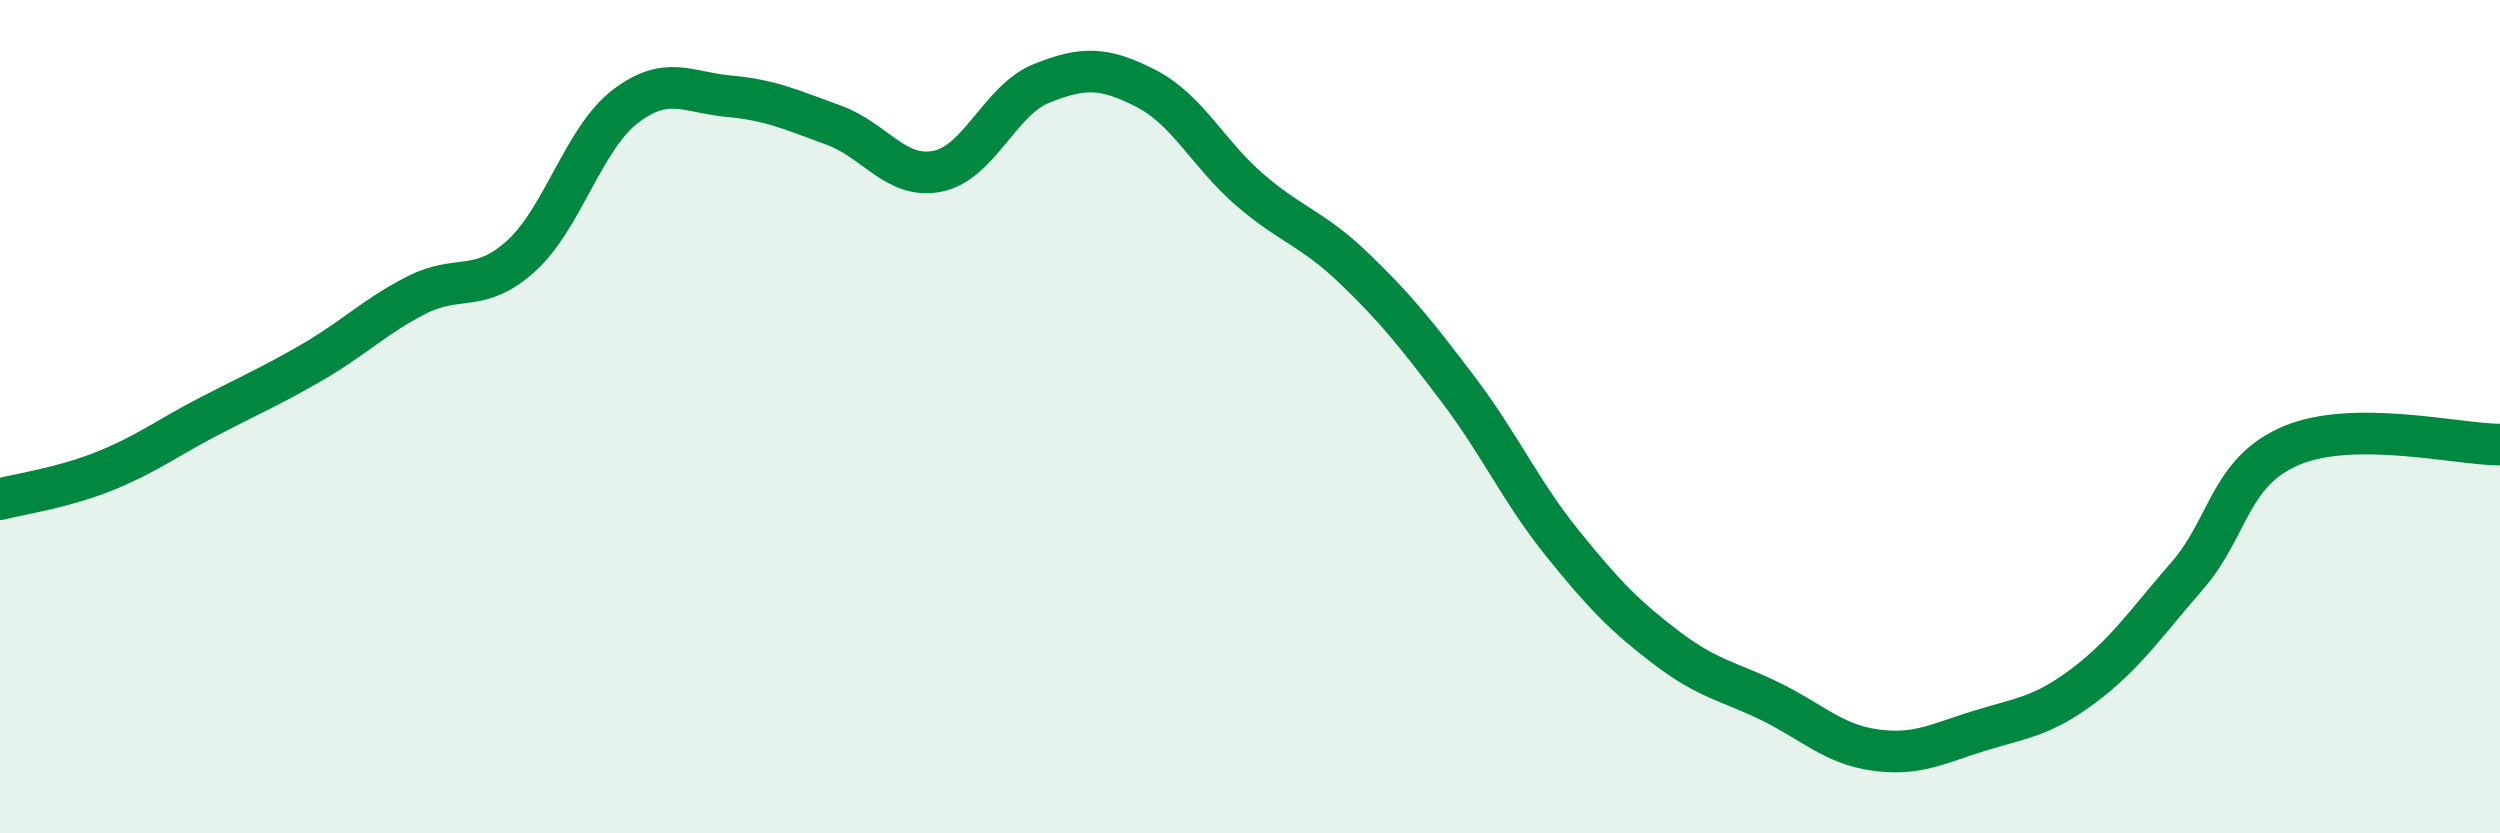
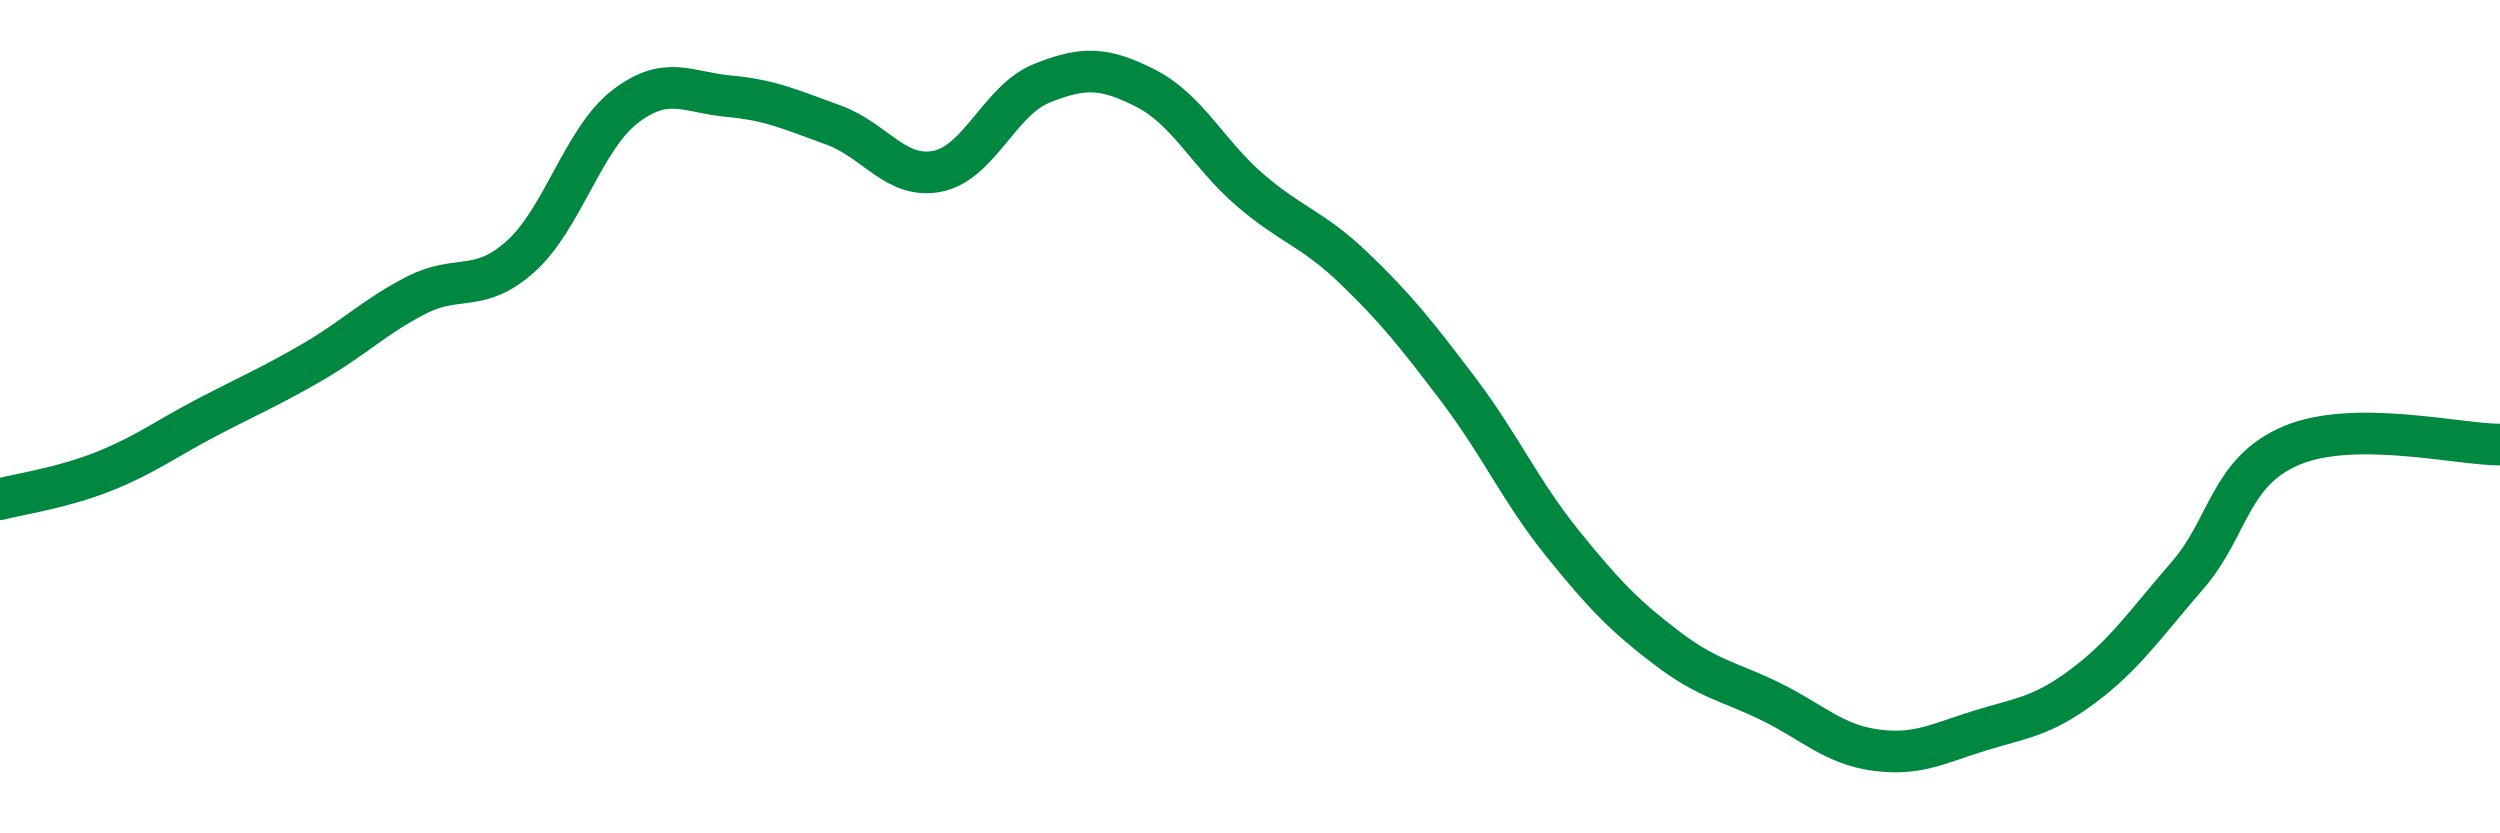
<svg xmlns="http://www.w3.org/2000/svg" width="60" height="20" viewBox="0 0 60 20">
-   <path d="M 0,11.98 C 0.5,11.85 1.5,11.71 2.5,11.31 C 3.5,10.91 4,10.52 5,10 C 6,9.48 6.5,9.27 7.5,8.69 C 8.5,8.11 9,7.59 10,7.08 C 11,6.57 11.5,7.05 12.5,6.15 C 13.5,5.25 14,3.33 15,2.56 C 16,1.79 16.5,2.22 17.5,2.31 C 18.5,2.4 19,2.64 20,3 C 21,3.36 21.5,4.31 22.5,4.11 C 23.5,3.91 24,2.4 25,2 C 26,1.6 26.5,1.61 27.5,2.12 C 28.5,2.63 29,3.7 30,4.56 C 31,5.42 31.5,5.48 32.5,6.44 C 33.5,7.4 34,8.03 35,9.35 C 36,10.67 36.5,11.8 37.5,13.04 C 38.5,14.28 39,14.79 40,15.55 C 41,16.31 41.5,16.35 42.5,16.84 C 43.5,17.33 44,17.86 45,18 C 46,18.14 46.5,17.85 47.5,17.54 C 48.5,17.23 49,17.21 50,16.46 C 51,15.71 51.5,14.96 52.5,13.81 C 53.5,12.66 53.5,11.32 55,10.69 C 56.5,10.06 59,10.67 60,10.67L60 20L0 20Z" fill="#008740" opacity="0.1" stroke-linecap="round" stroke-linejoin="round" />
  <path d="M 0,11.98 C 0.5,11.85 1.5,11.71 2.5,11.31 C 3.5,10.91 4,10.52 5,10 C 6,9.48 6.5,9.27 7.5,8.69 C 8.5,8.11 9,7.59 10,7.08 C 11,6.57 11.5,7.05 12.5,6.15 C 13.5,5.25 14,3.33 15,2.56 C 16,1.79 16.5,2.22 17.5,2.31 C 18.5,2.4 19,2.64 20,3 C 21,3.36 21.5,4.31 22.5,4.11 C 23.5,3.91 24,2.4 25,2 C 26,1.6 26.5,1.61 27.5,2.12 C 28.5,2.63 29,3.7 30,4.56 C 31,5.42 31.5,5.48 32.5,6.44 C 33.5,7.4 34,8.03 35,9.35 C 36,10.67 36.5,11.8 37.5,13.04 C 38.5,14.28 39,14.79 40,15.55 C 41,16.31 41.5,16.35 42.5,16.84 C 43.5,17.33 44,17.86 45,18 C 46,18.14 46.5,17.85 47.5,17.54 C 48.5,17.23 49,17.21 50,16.46 C 51,15.71 51.5,14.96 52.5,13.81 C 53.5,12.66 53.5,11.32 55,10.69 C 56.5,10.06 59,10.67 60,10.67" stroke="#008740" stroke-width="1" fill="none" stroke-linecap="round" stroke-linejoin="round" />
</svg>